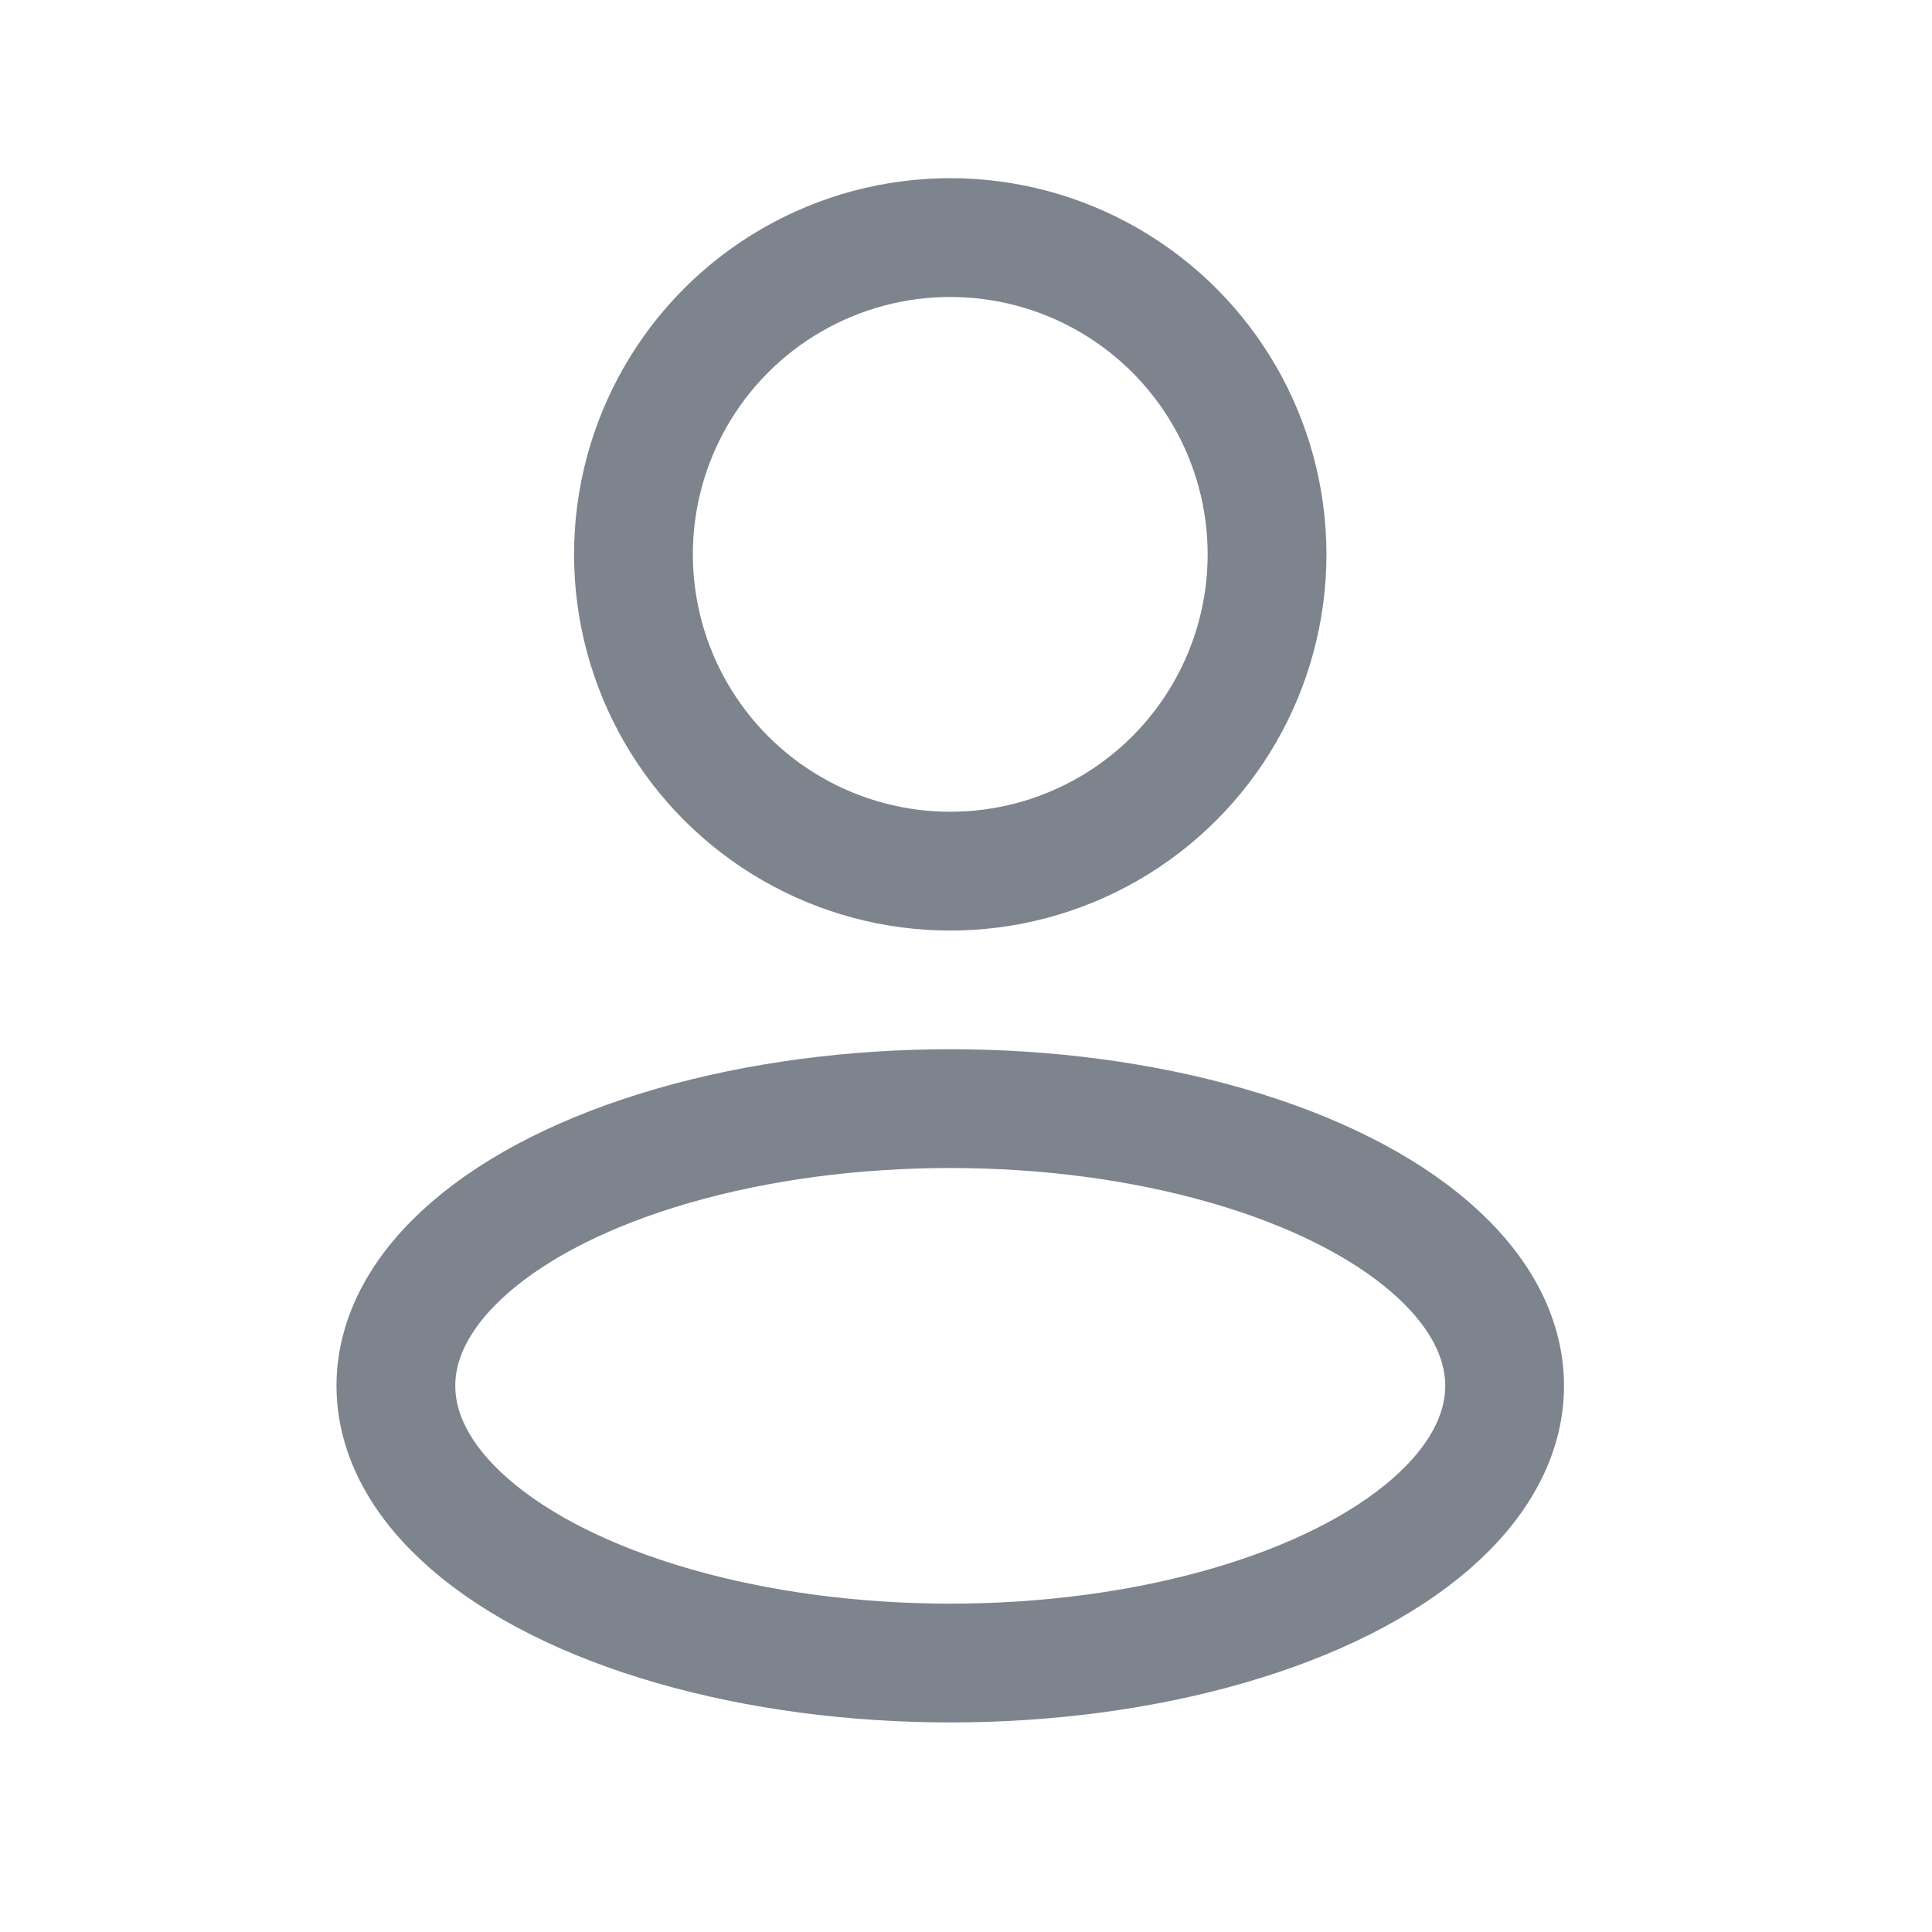
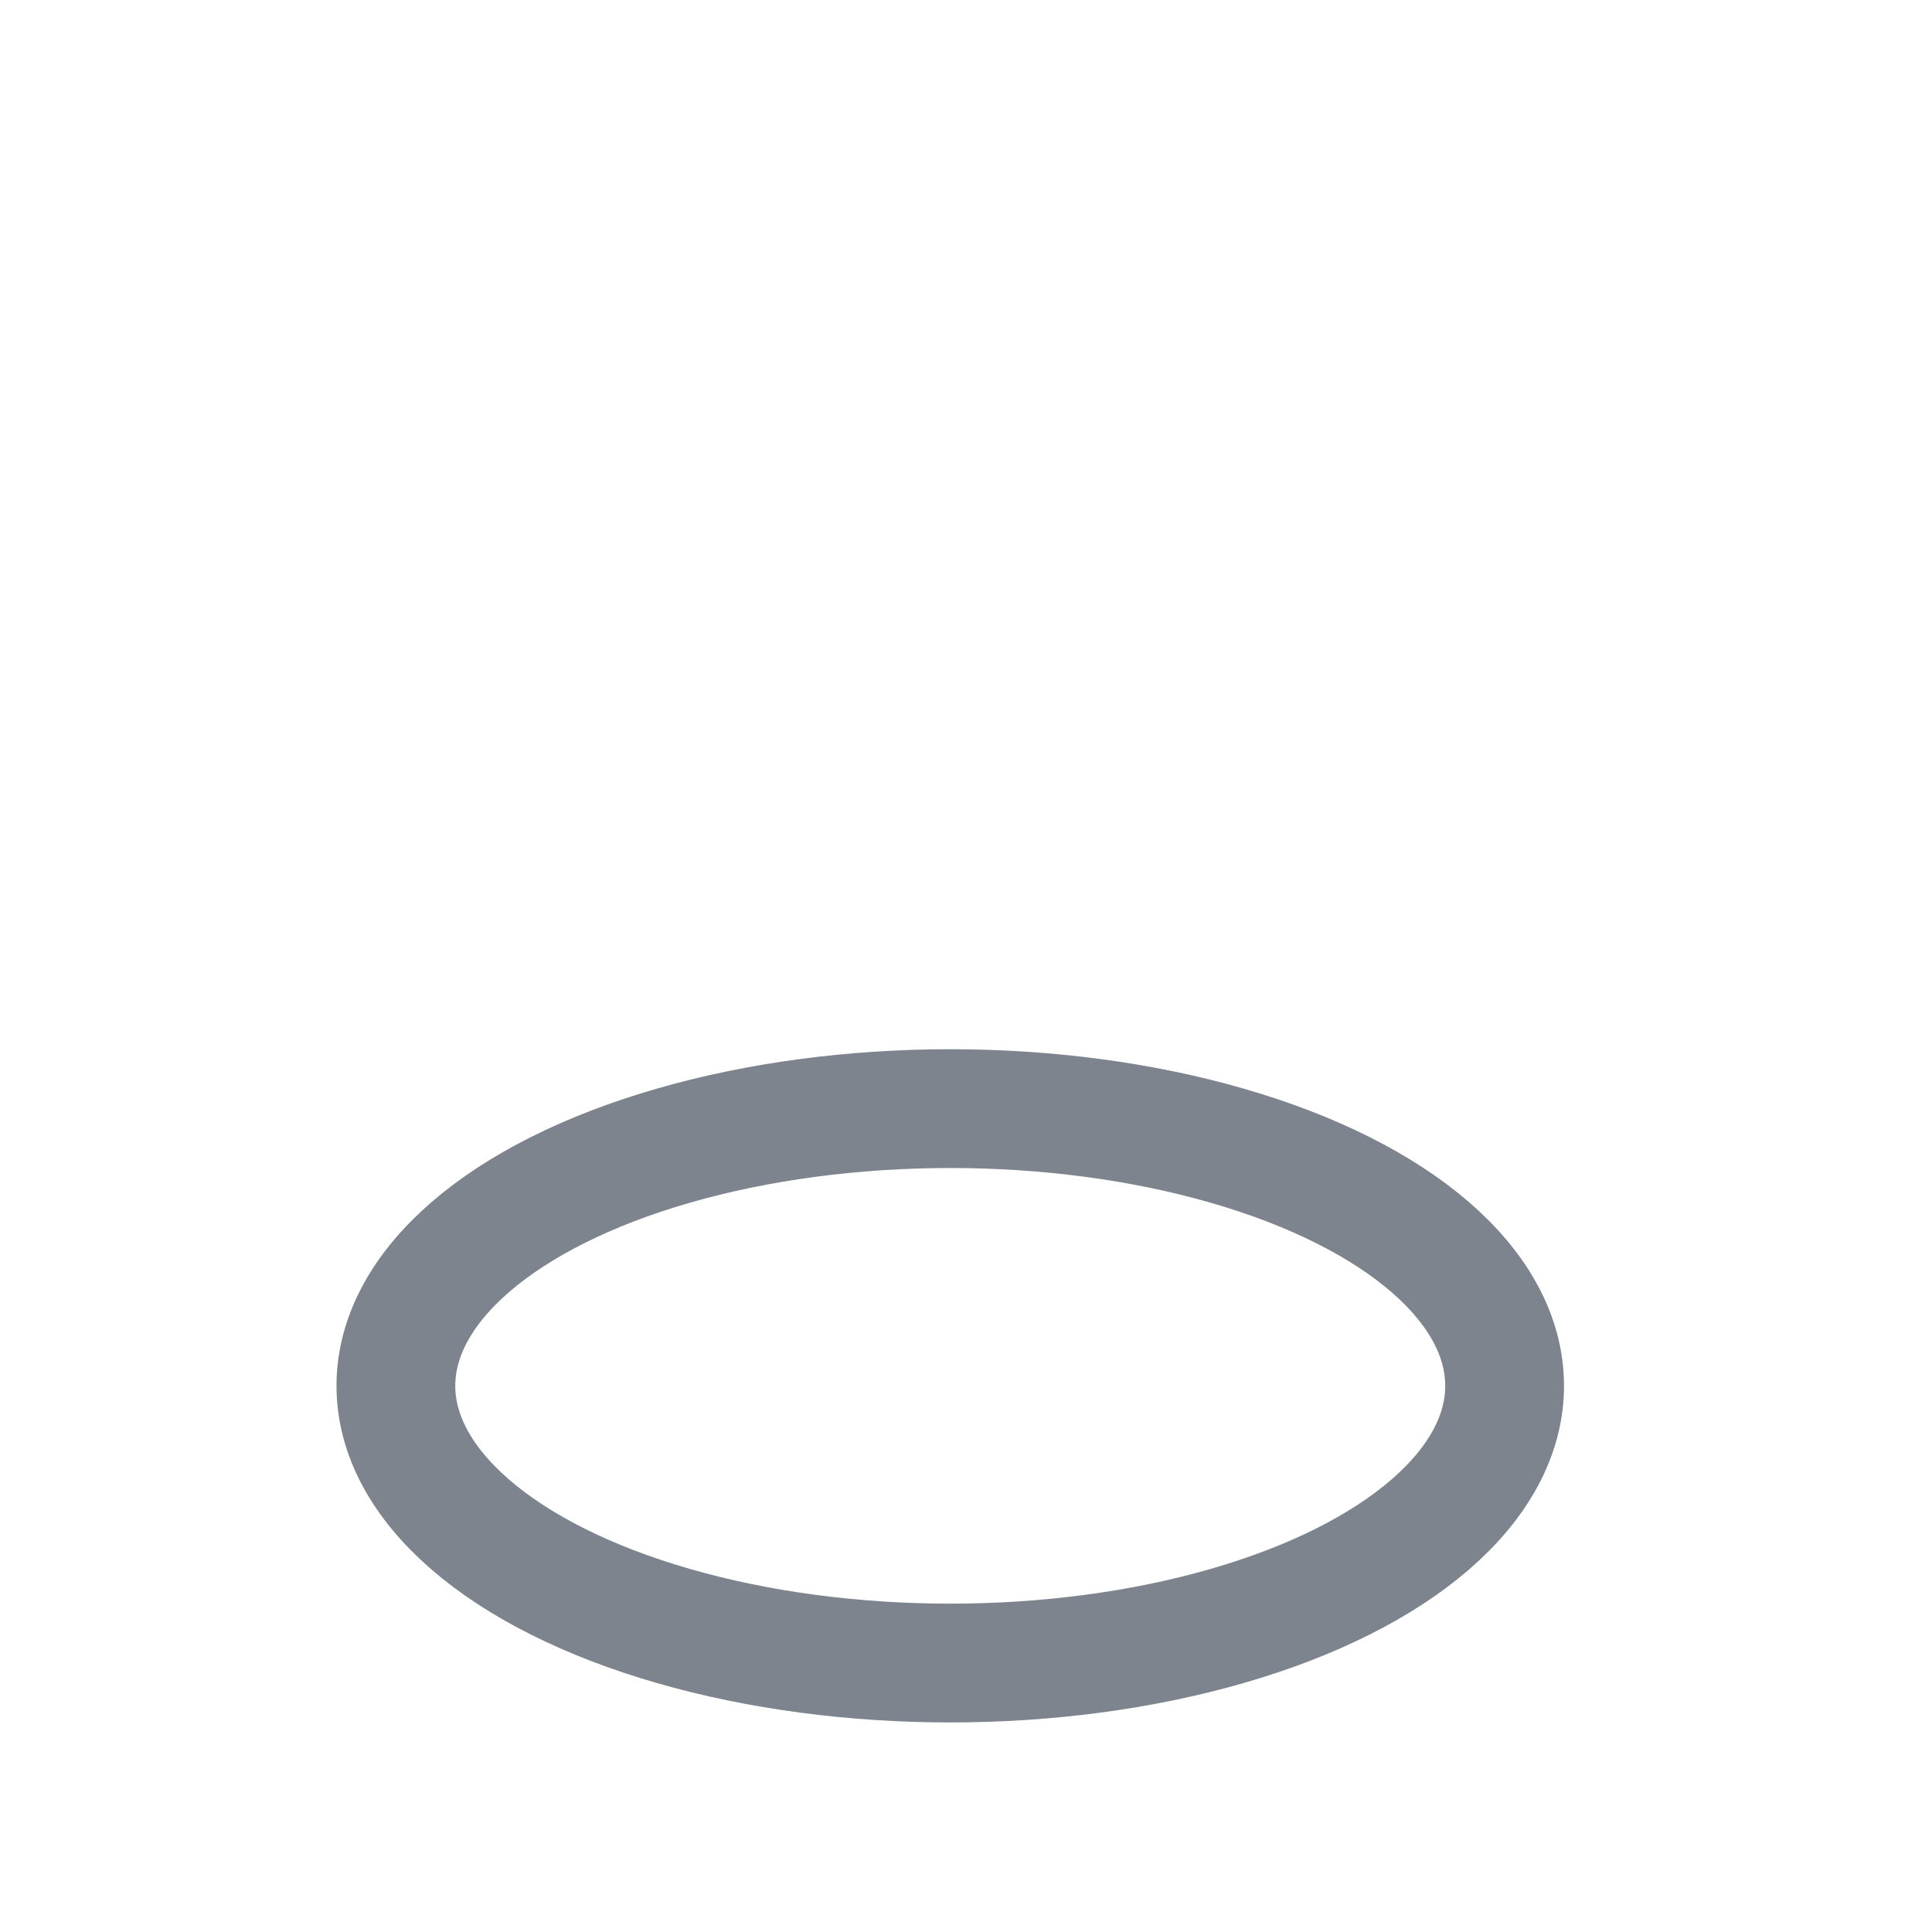
<svg xmlns="http://www.w3.org/2000/svg" width="33" height="33" viewBox="0 0 33 33" fill="none">
  <ellipse cx="16.231" cy="23.671" rx="9.469" ry="4.735" stroke="#7D848D" stroke-width="2.029" stroke-linejoin="round" />
-   <circle cx="16.231" cy="9.469" r="5.411" stroke="#7D848D" stroke-width="2.029" stroke-linejoin="round" />
</svg>